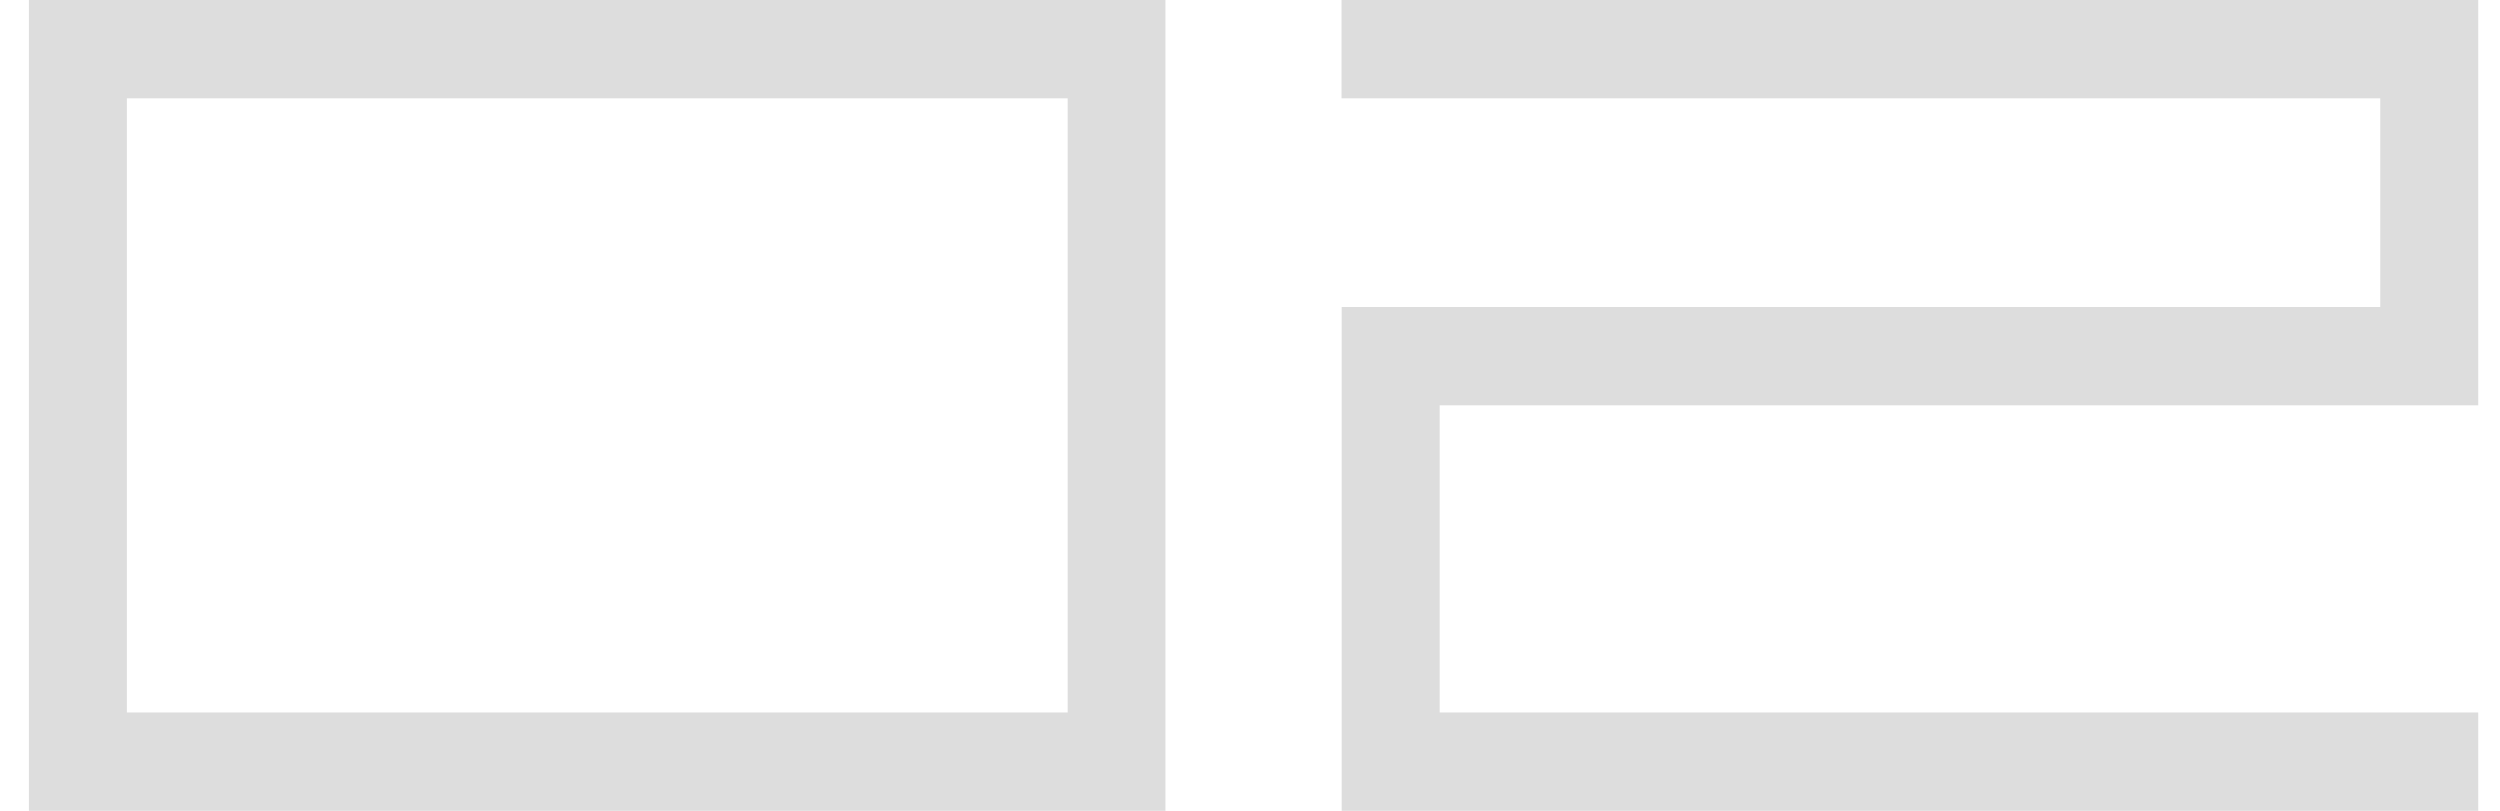
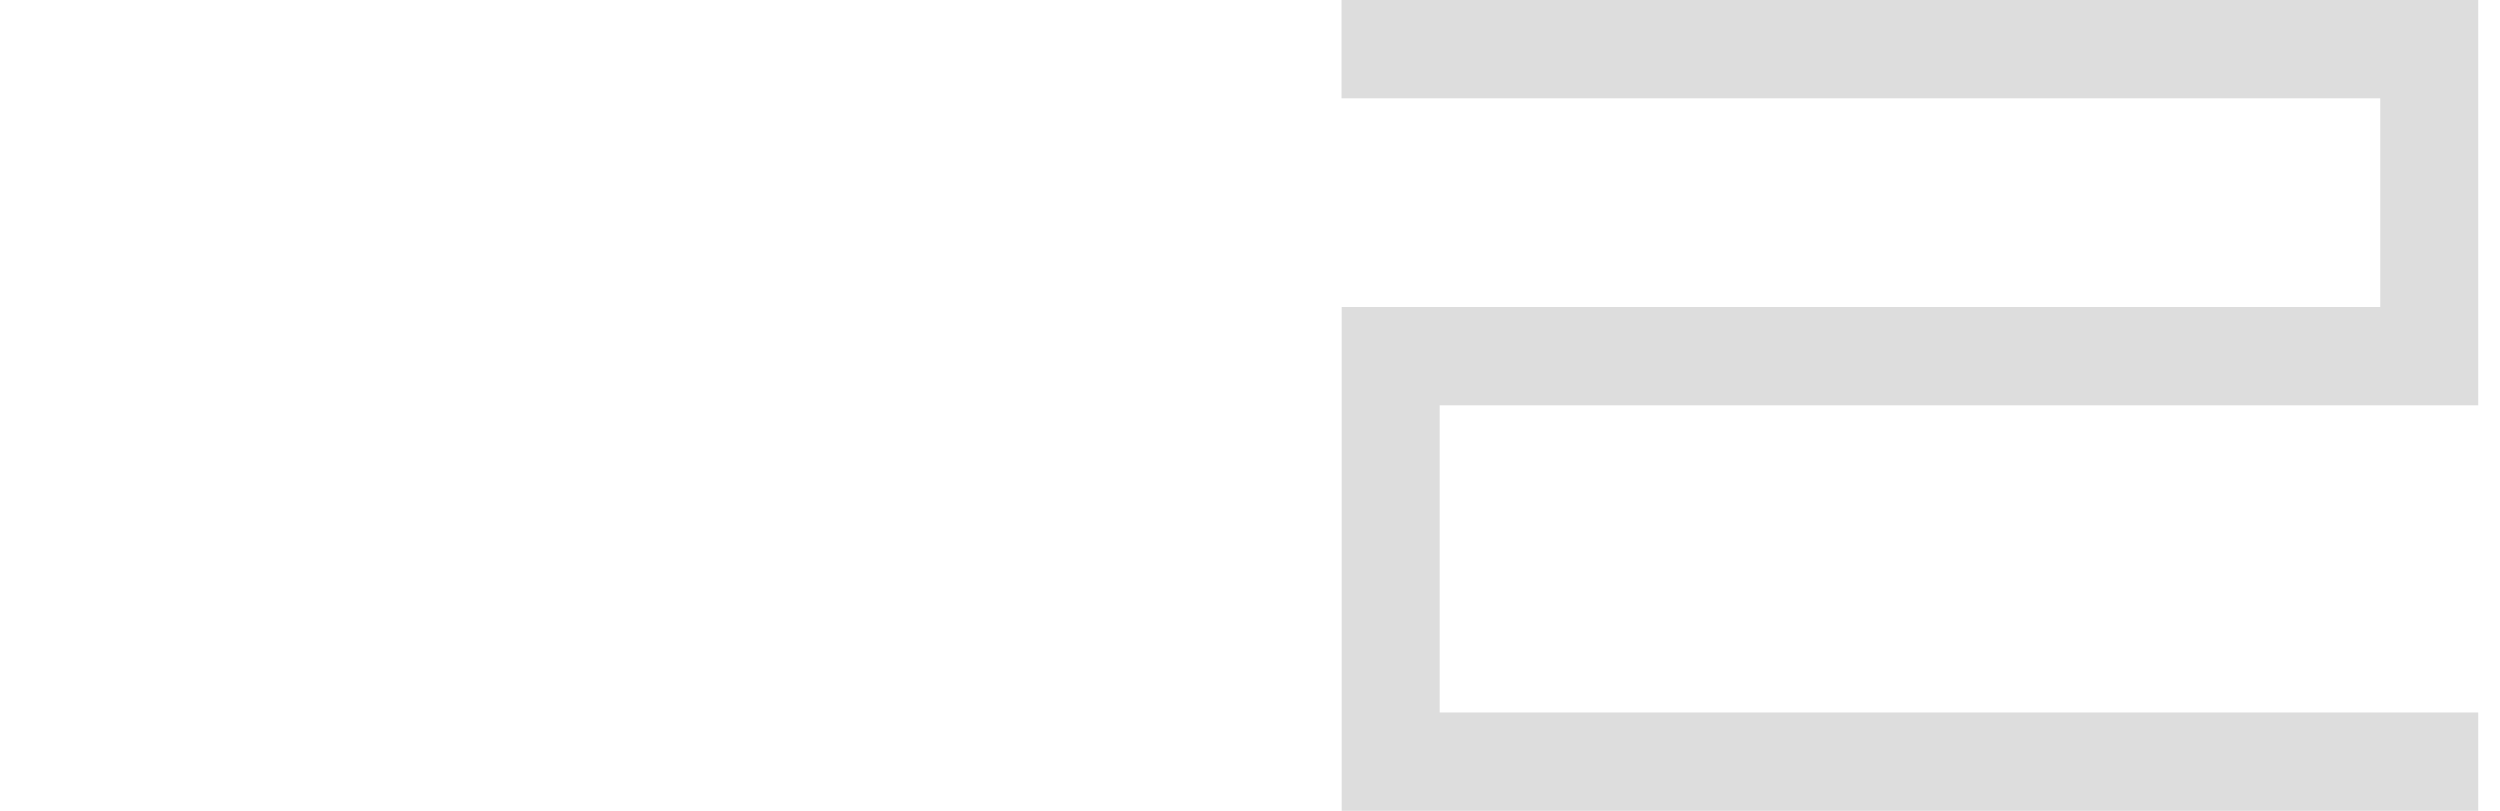
<svg xmlns="http://www.w3.org/2000/svg" width="74" height="24" viewBox="0 0 74 24" fill="none">
-   <path d="M0.856 0V24H34.497V0H0.856ZM31.603 21.089H3.756V2.911H31.603V21.089Z" fill="#DDDDDD" />
  <path d="M39.709 2.911H70.456V9.087H39.714L39.714 24H73.356V21.089H42.614V11.998H73.356L73.356 0H39.709V2.911Z" fill="#DDDDDD" />
</svg>